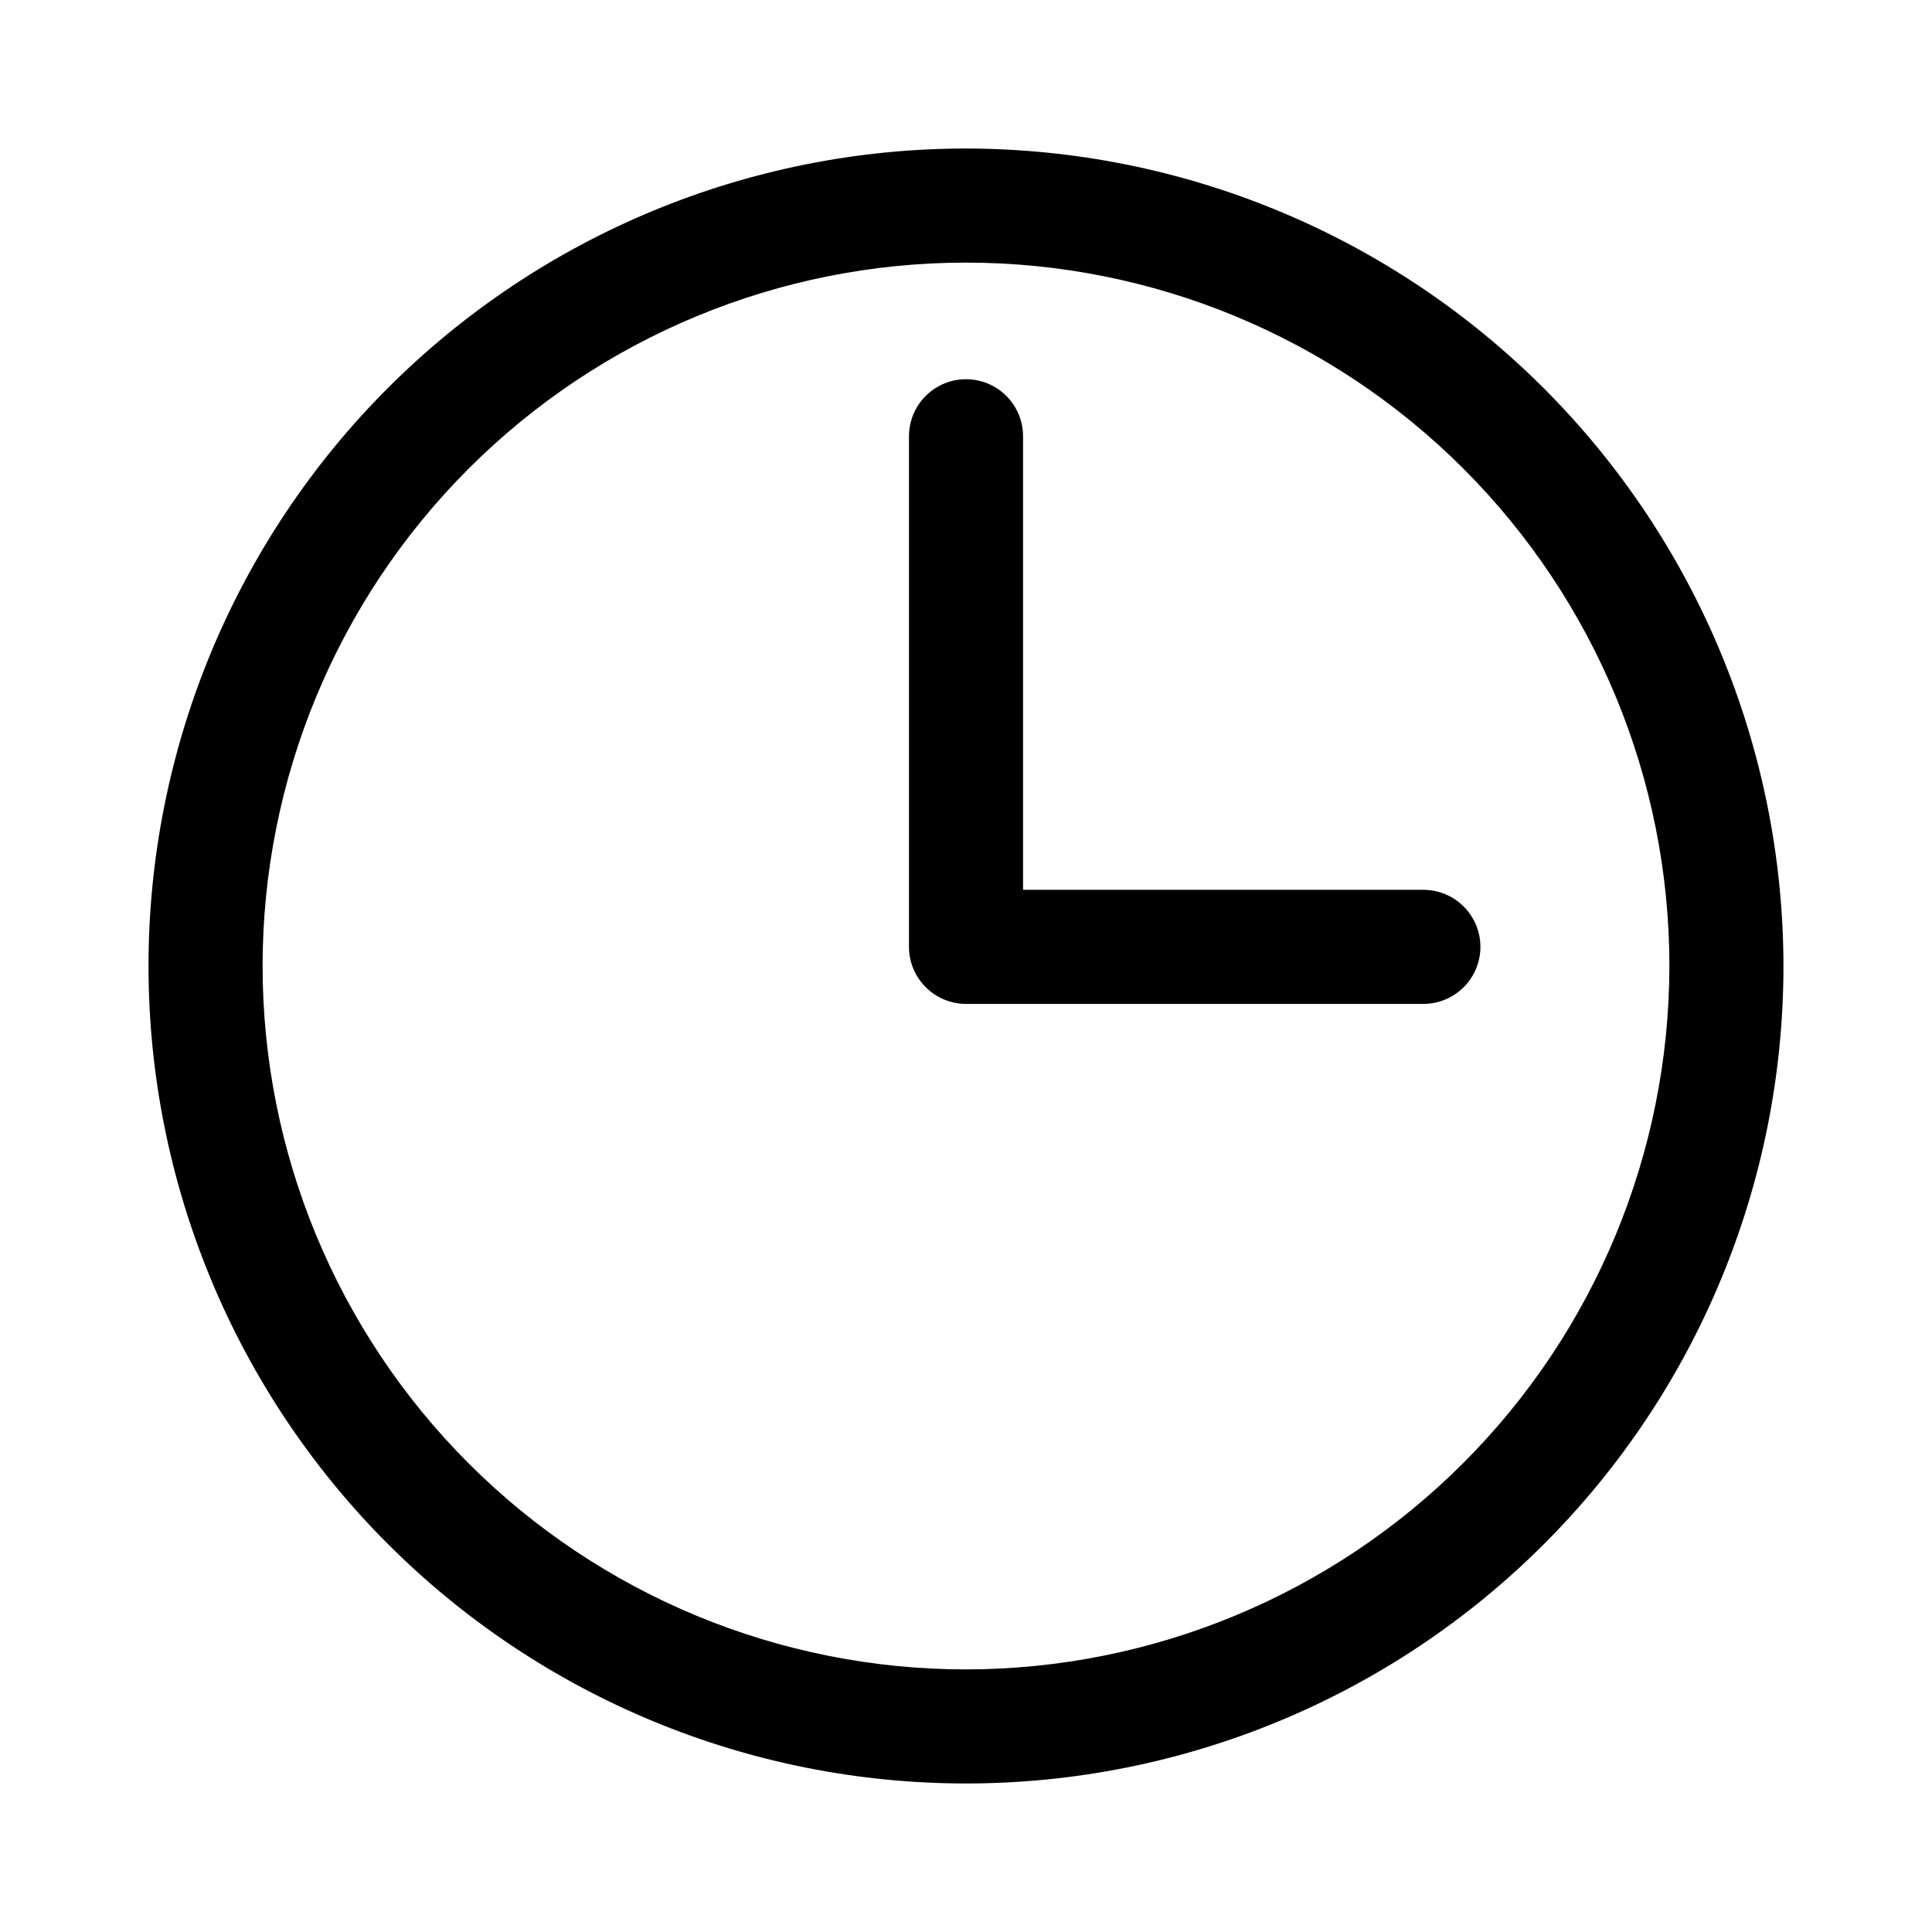
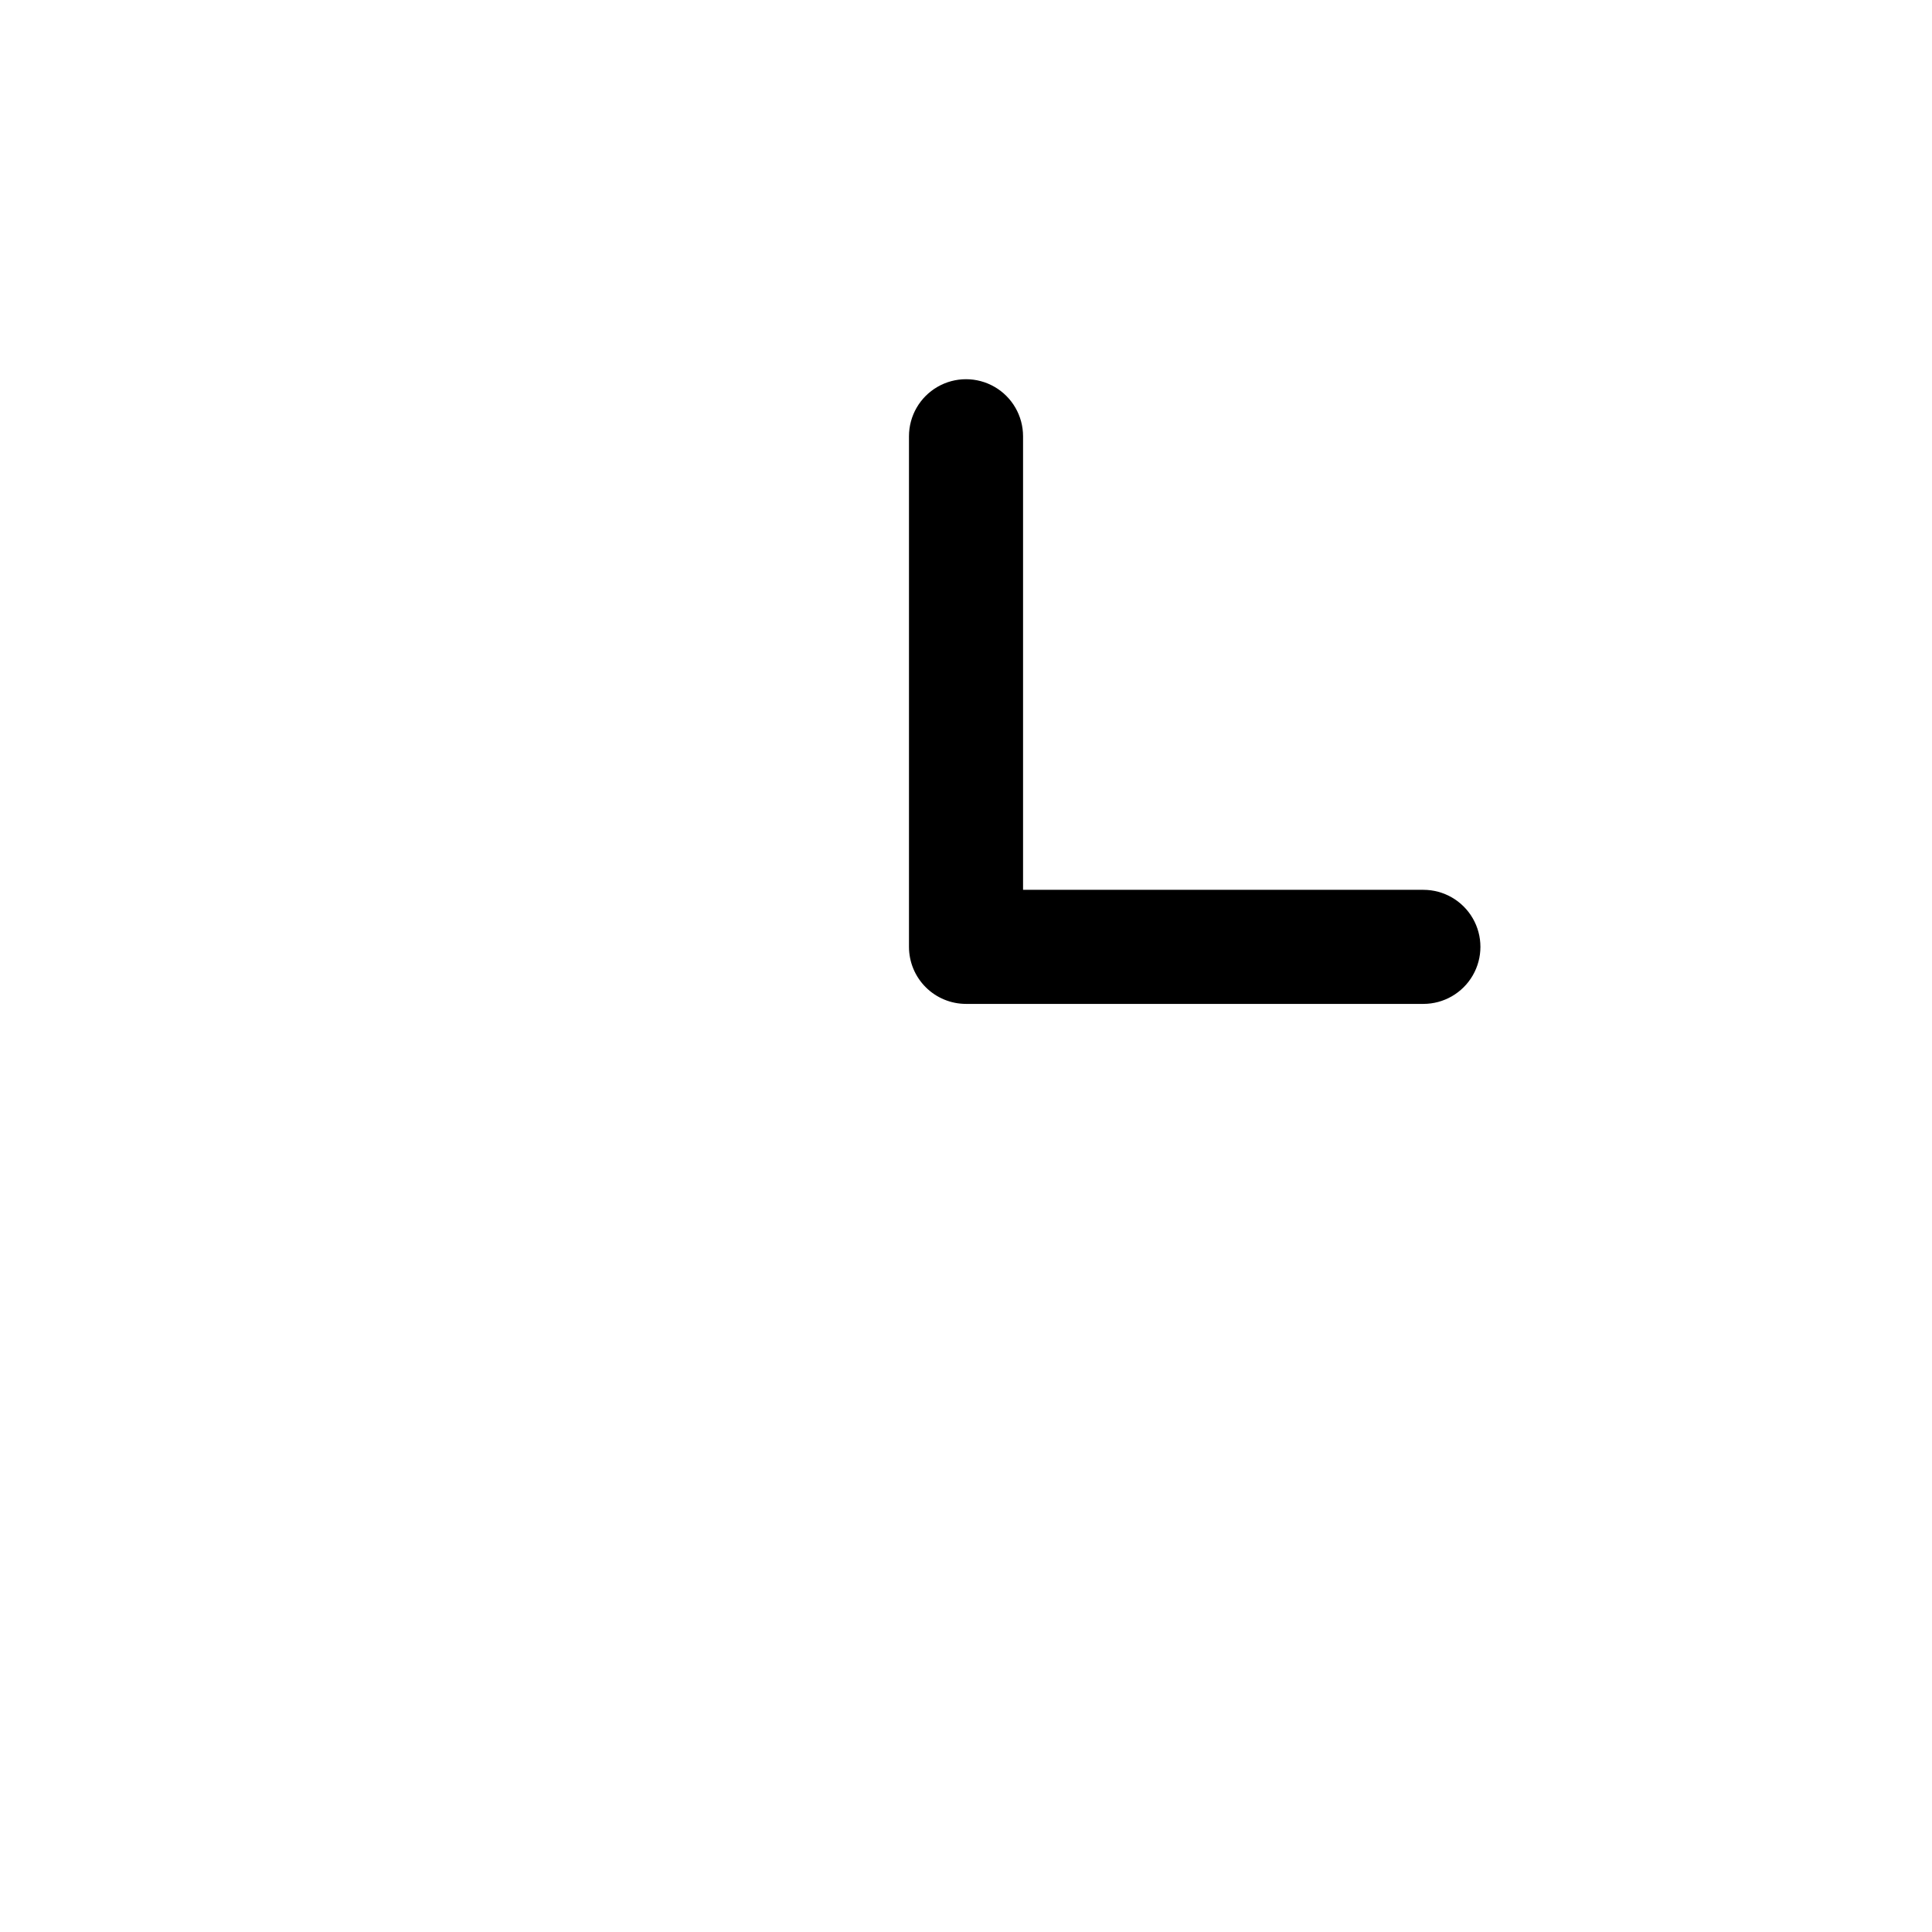
<svg xmlns="http://www.w3.org/2000/svg" fill="#000000" width="800px" height="800px" version="1.1" viewBox="144 144 512 512">
  <g>
-     <path d="m400 183.36c-57.457 0-112.56 22.824-153.19 63.449-40.629 40.629-63.453 95.73-63.453 153.19 0 57.457 22.824 112.56 63.453 153.19 40.629 40.625 95.73 63.449 153.19 63.449 57.453 0 112.56-22.824 153.18-63.449 40.629-40.629 63.453-95.73 63.453-153.19-0.062-57.438-22.91-112.5-63.523-153.12-40.613-40.613-95.68-63.457-153.11-63.52zm0 403.05c-49.441 0-96.855-19.641-131.81-54.598-34.961-34.961-54.598-82.375-54.598-131.81s19.637-96.852 54.598-131.81c34.957-34.957 82.371-54.598 131.81-54.598 49.438 0 96.852 19.641 131.81 54.598 34.961 34.961 54.598 82.375 54.598 131.81-0.055 49.422-19.711 96.805-54.656 131.75-34.949 34.945-82.328 54.605-131.75 54.66z" />
    <path d="m521.21 379.81h-106.09v-120.2c0-5.402-2.883-10.391-7.559-13.09-4.676-2.699-10.438-2.699-15.113 0-4.676 2.699-7.559 7.688-7.559 13.09v135.32c0.004 4.008 1.594 7.852 4.43 10.684 2.836 2.836 6.68 4.43 10.688 4.43h121.21-0.004c5.402 0 10.391-2.883 13.09-7.559s2.699-10.438 0-15.113c-2.699-4.676-7.688-7.559-13.09-7.559z" />
  </g>
</svg>